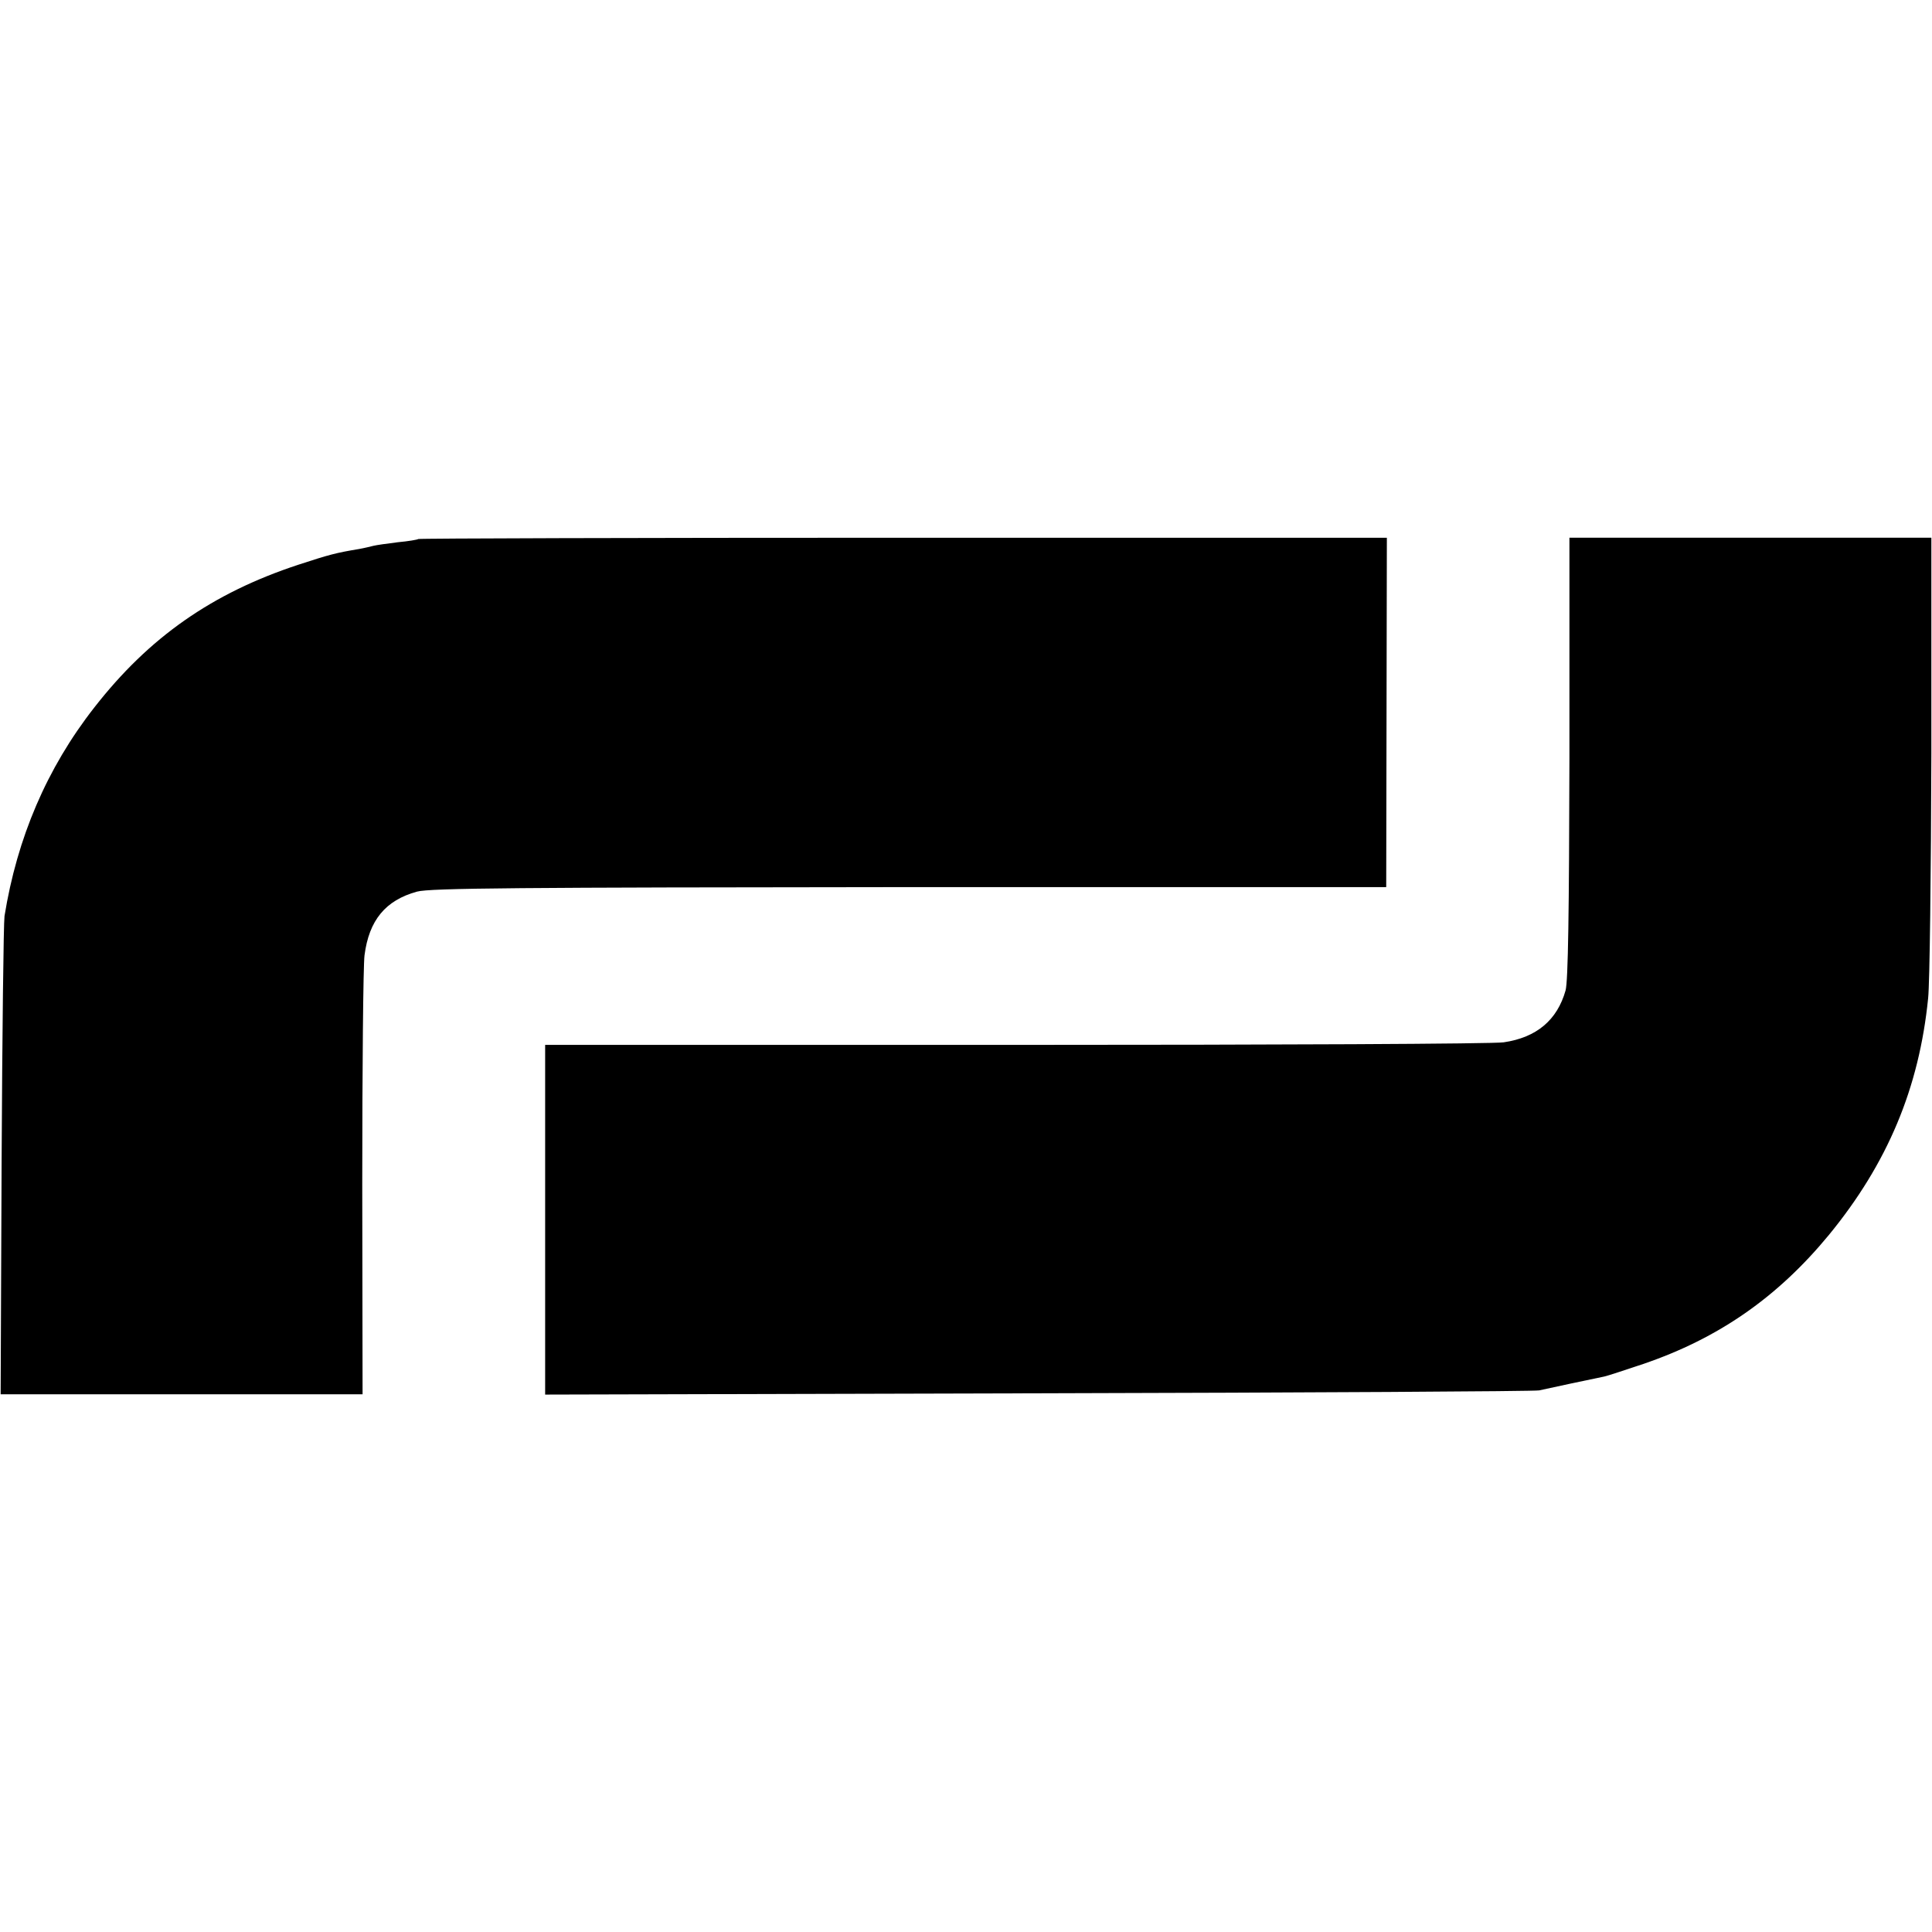
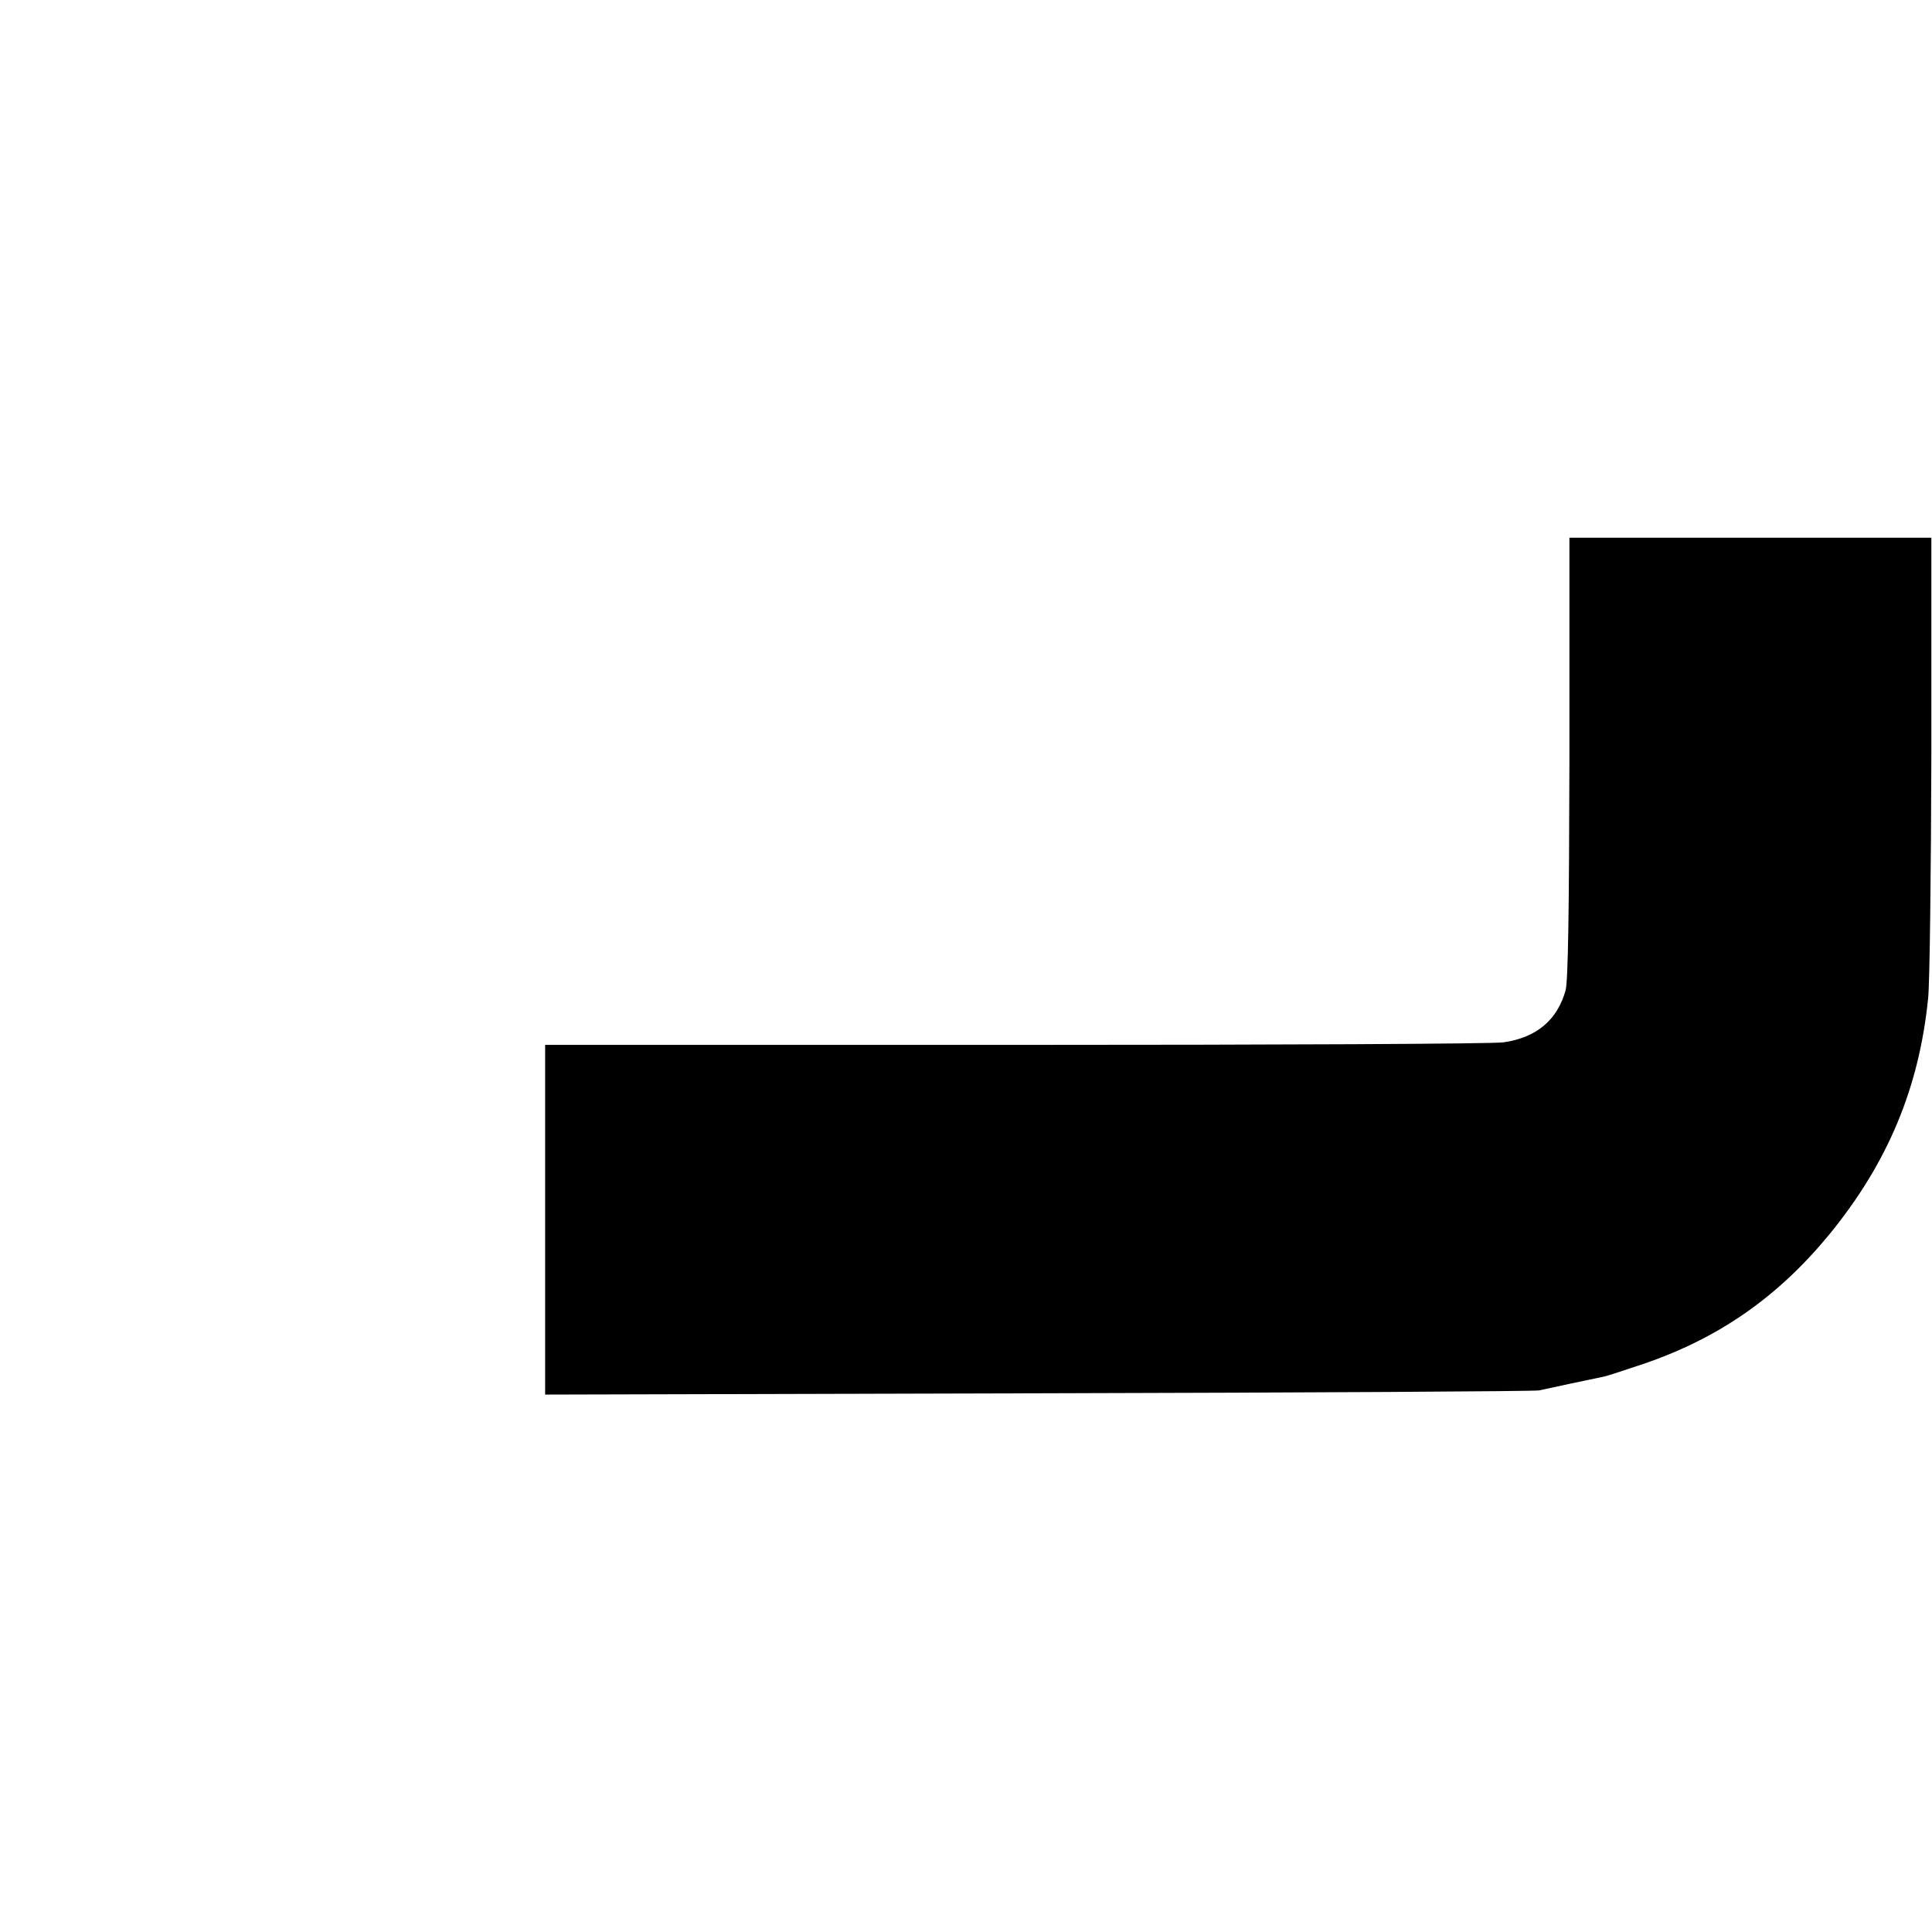
<svg xmlns="http://www.w3.org/2000/svg" version="1.0" width="600pt" height="600pt" viewBox="0 0 600 600" preserveAspectRatio="xMidYMid meet">
  <g transform="translate(0,600) scale(0.1,-0.1)" fill="#000000" stroke="none">
-     <path d="M1299 4326 c-2 -2 -31 -7 -64 -10 -33 -4 -67 -9 -75 -11 -8 -2 -28 -7 -45 -10 -72 -12 -91 -17 -189 -49 -267 -88 -463 -225 -633 -443 -148 -189 -240 -406 -279 -648 -3 -22 -7 -365 -9 -763 l-3 -722 562 0 562 0 -1 652 c0 359 3 679 7 711 14 109 65 171 163 198 41 11 312 13 1530 14 l1480 0 1 543 1 542 -1502 0 c-826 0 -1504 -2 -1506 -4z" />
    <path d="M4874 3648 c-1 -482 -4 -695 -12 -724 -26 -92 -90 -146 -192 -161 -30 -5 -712 -8 -1516 -8 l-1461 0 0 -543 0 -543 1531 4 c842 2 1542 6 1556 9 26 6 172 37 202 43 10 2 64 20 121 39 235 80 418 208 577 401 182 222 280 456 308 735 5 47 9 388 10 758 l0 672 -562 0 -562 0 0 -682z" />
  </g>
</svg>